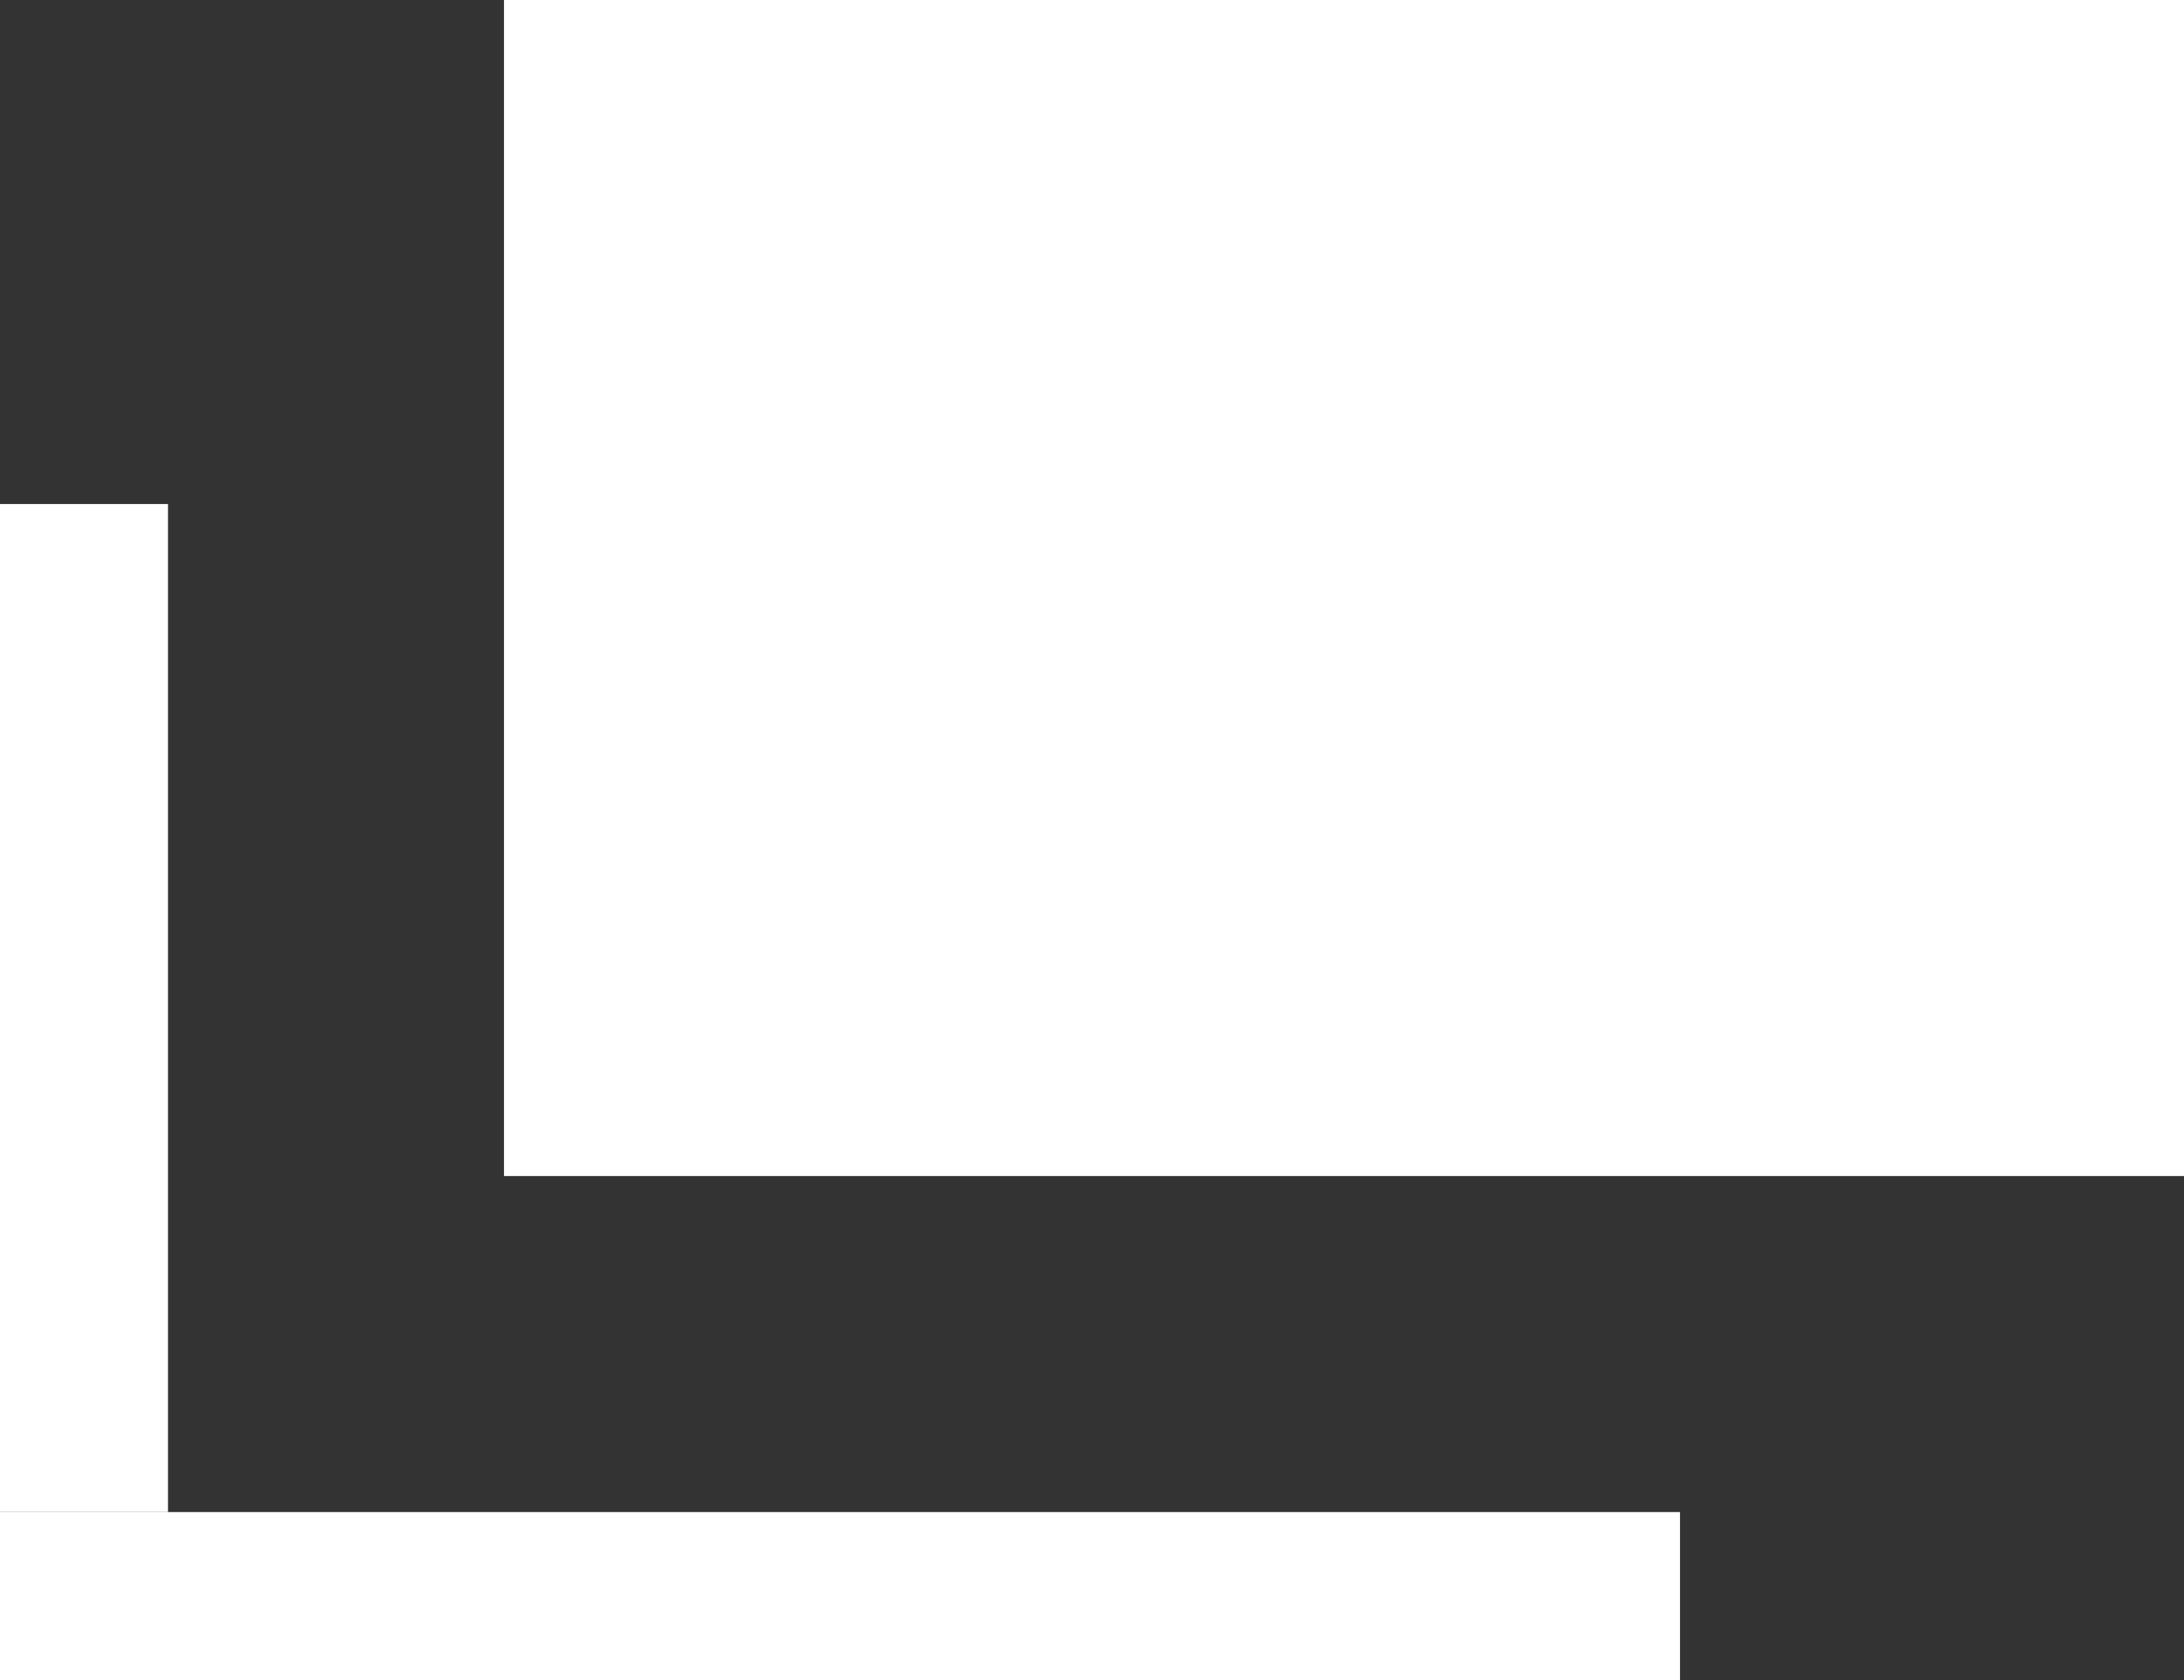
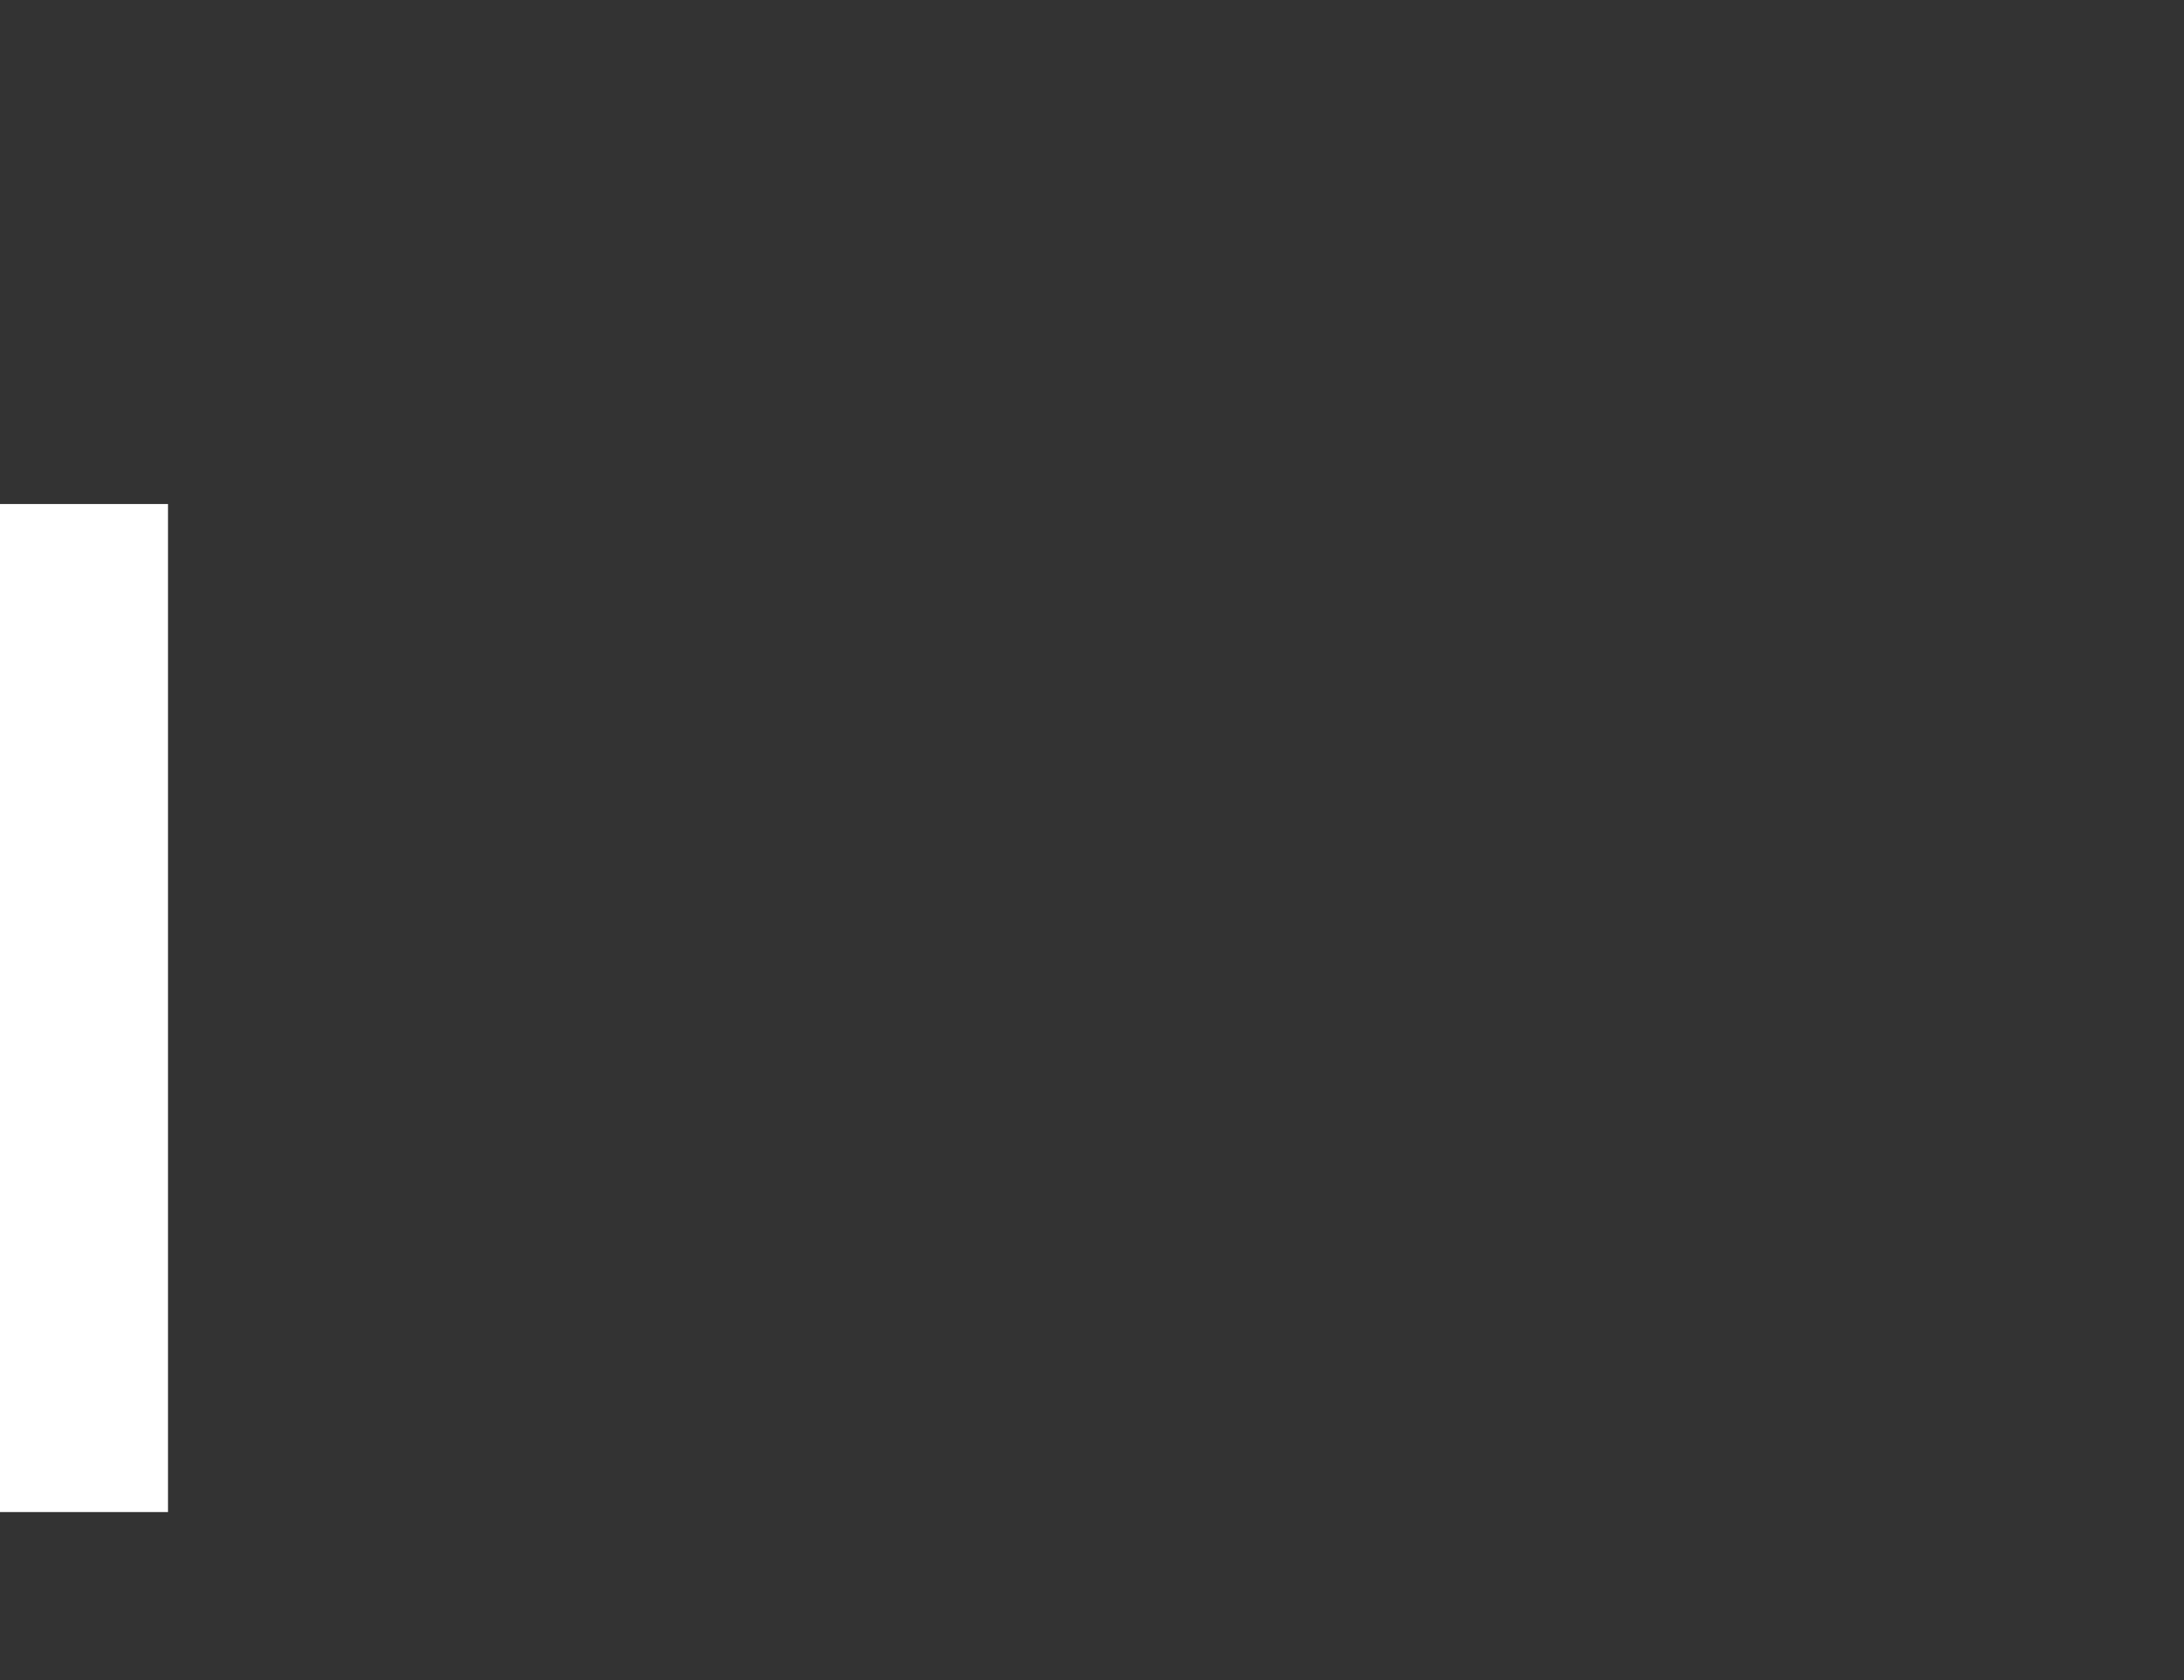
<svg xmlns="http://www.w3.org/2000/svg" width="13" height="10">
  <rect width="100%" height="100%" fill="#333333" stroke="none" />
  <g data-name="グループ 5866" fill="#fff">
-     <path data-name="長方形 2609" d="M3 0h10v7H3z" />
    <g data-name="グループ 5865">
      <path data-name="長方形 2610" d="M0 3h1v6H0z" />
-       <path data-name="長方形 2611" d="M0 9h10v1H0z" />
    </g>
  </g>
</svg>